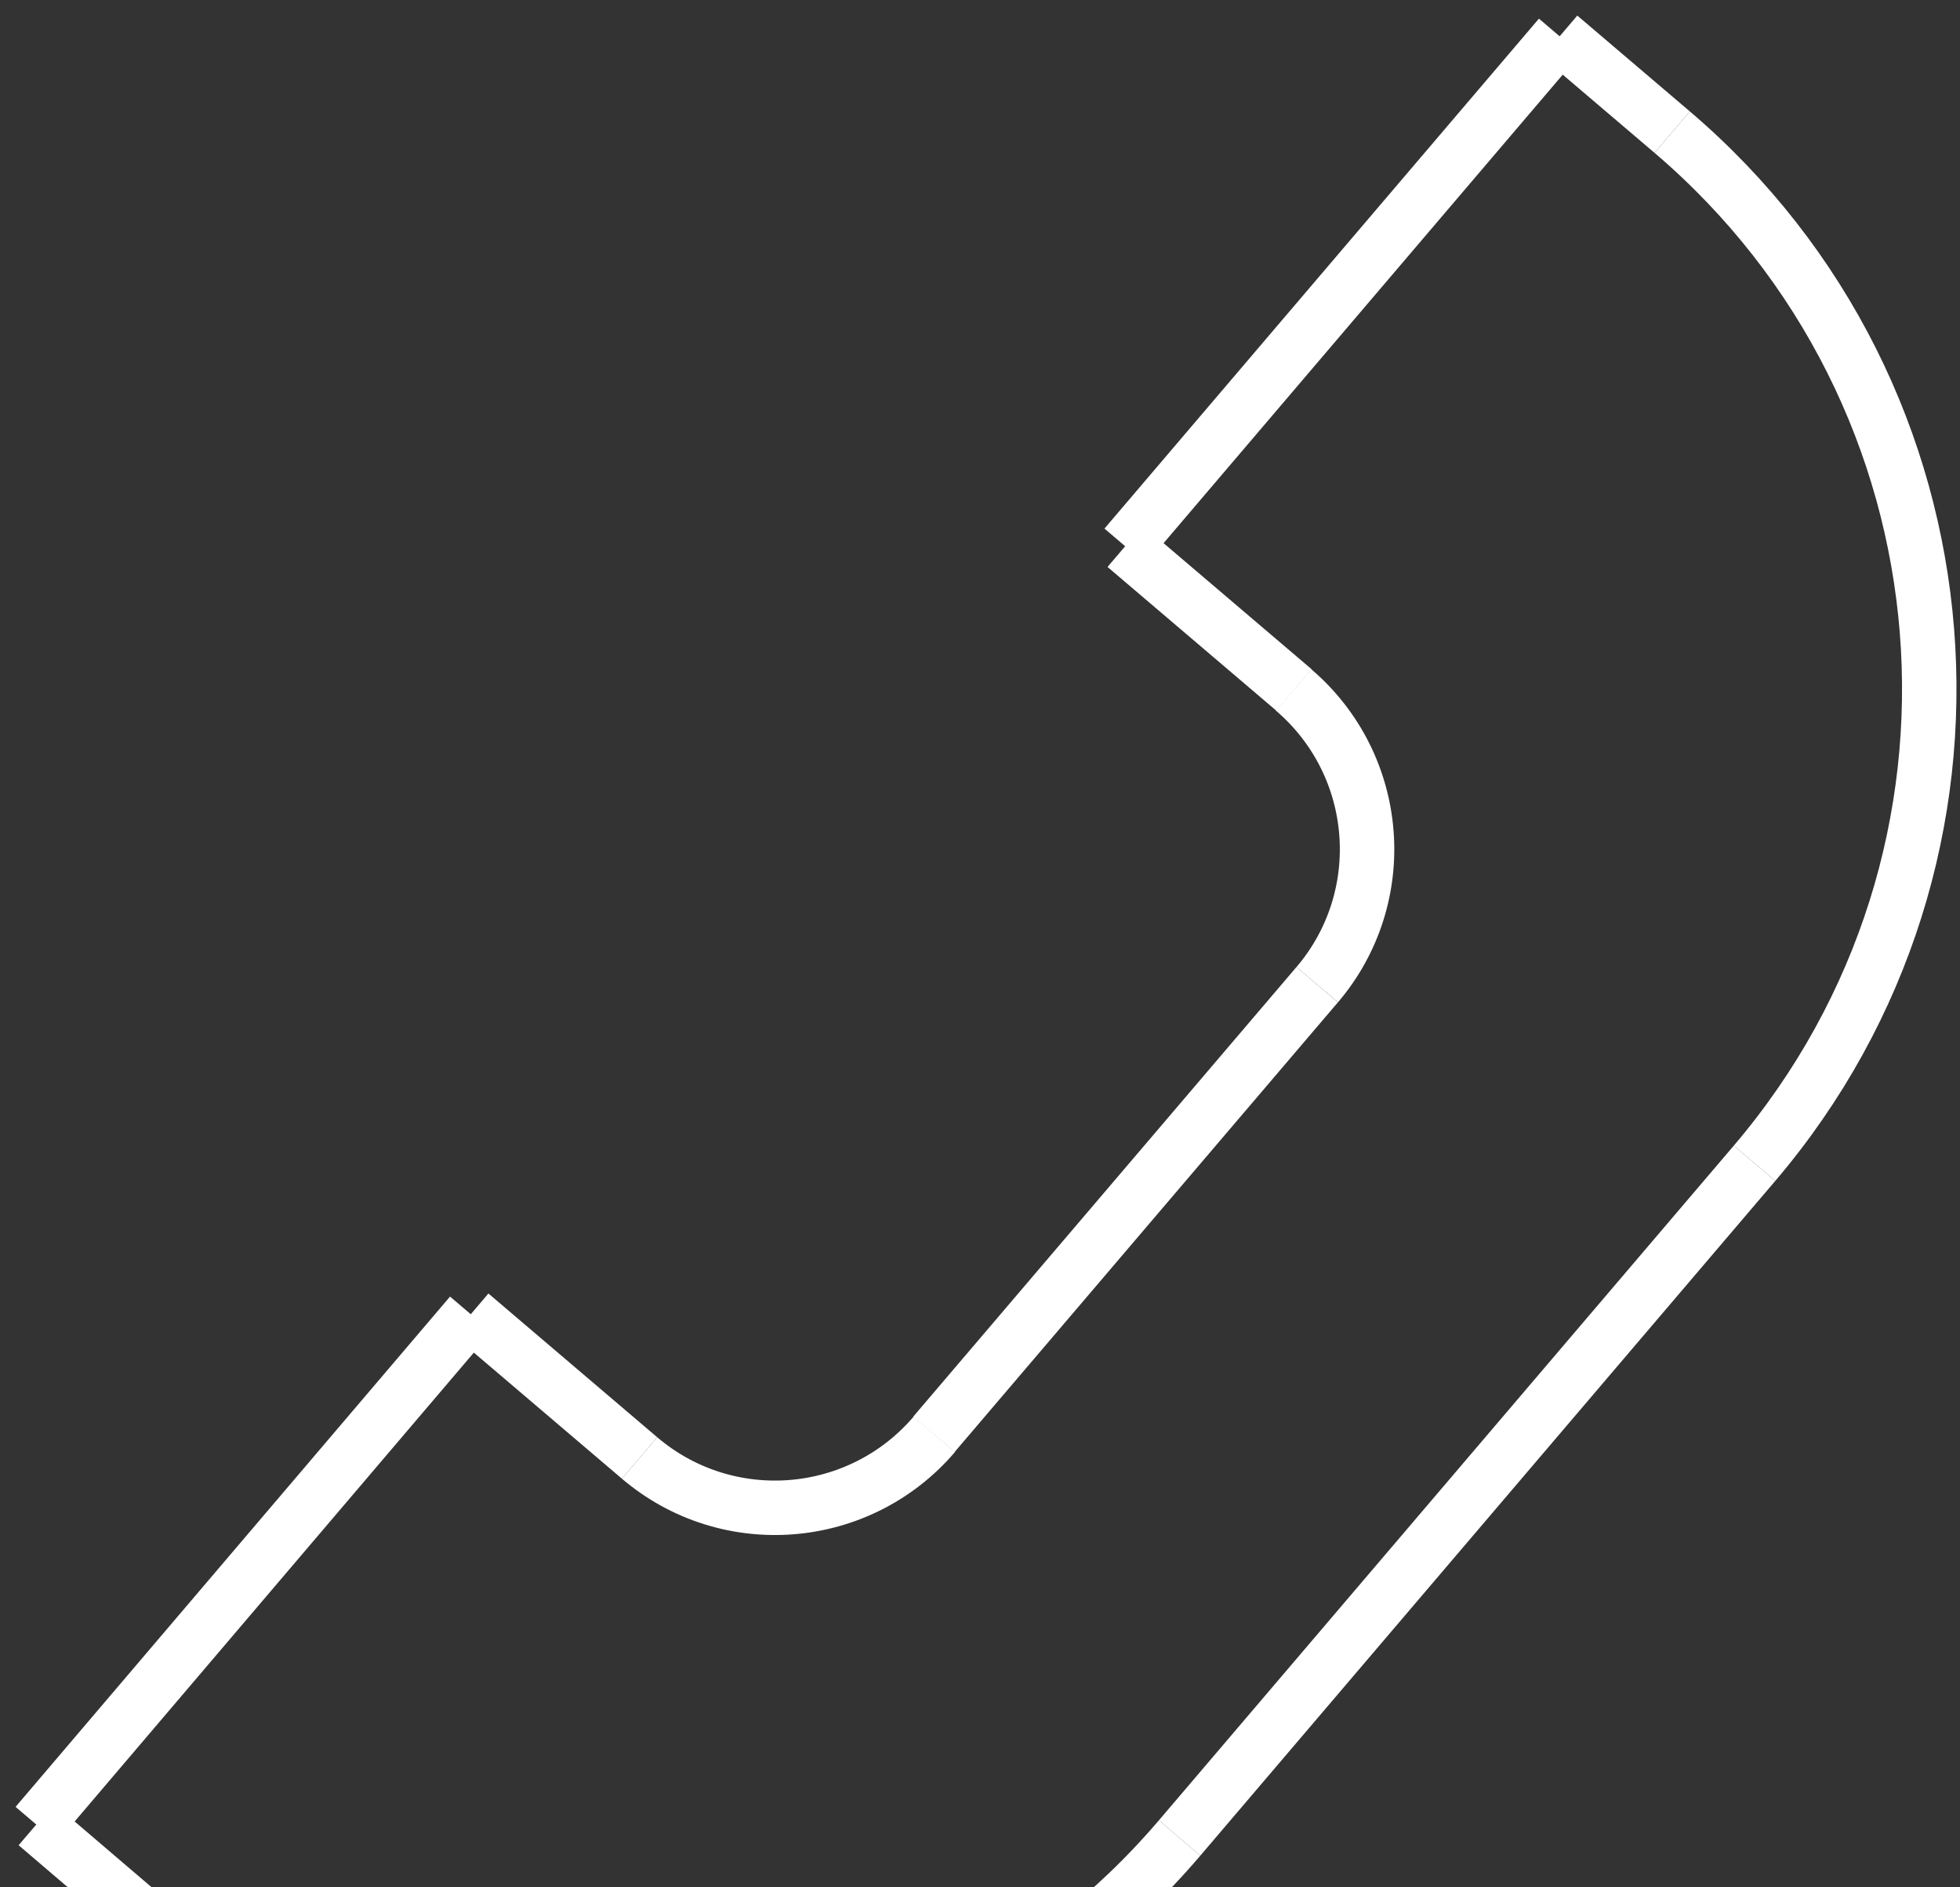
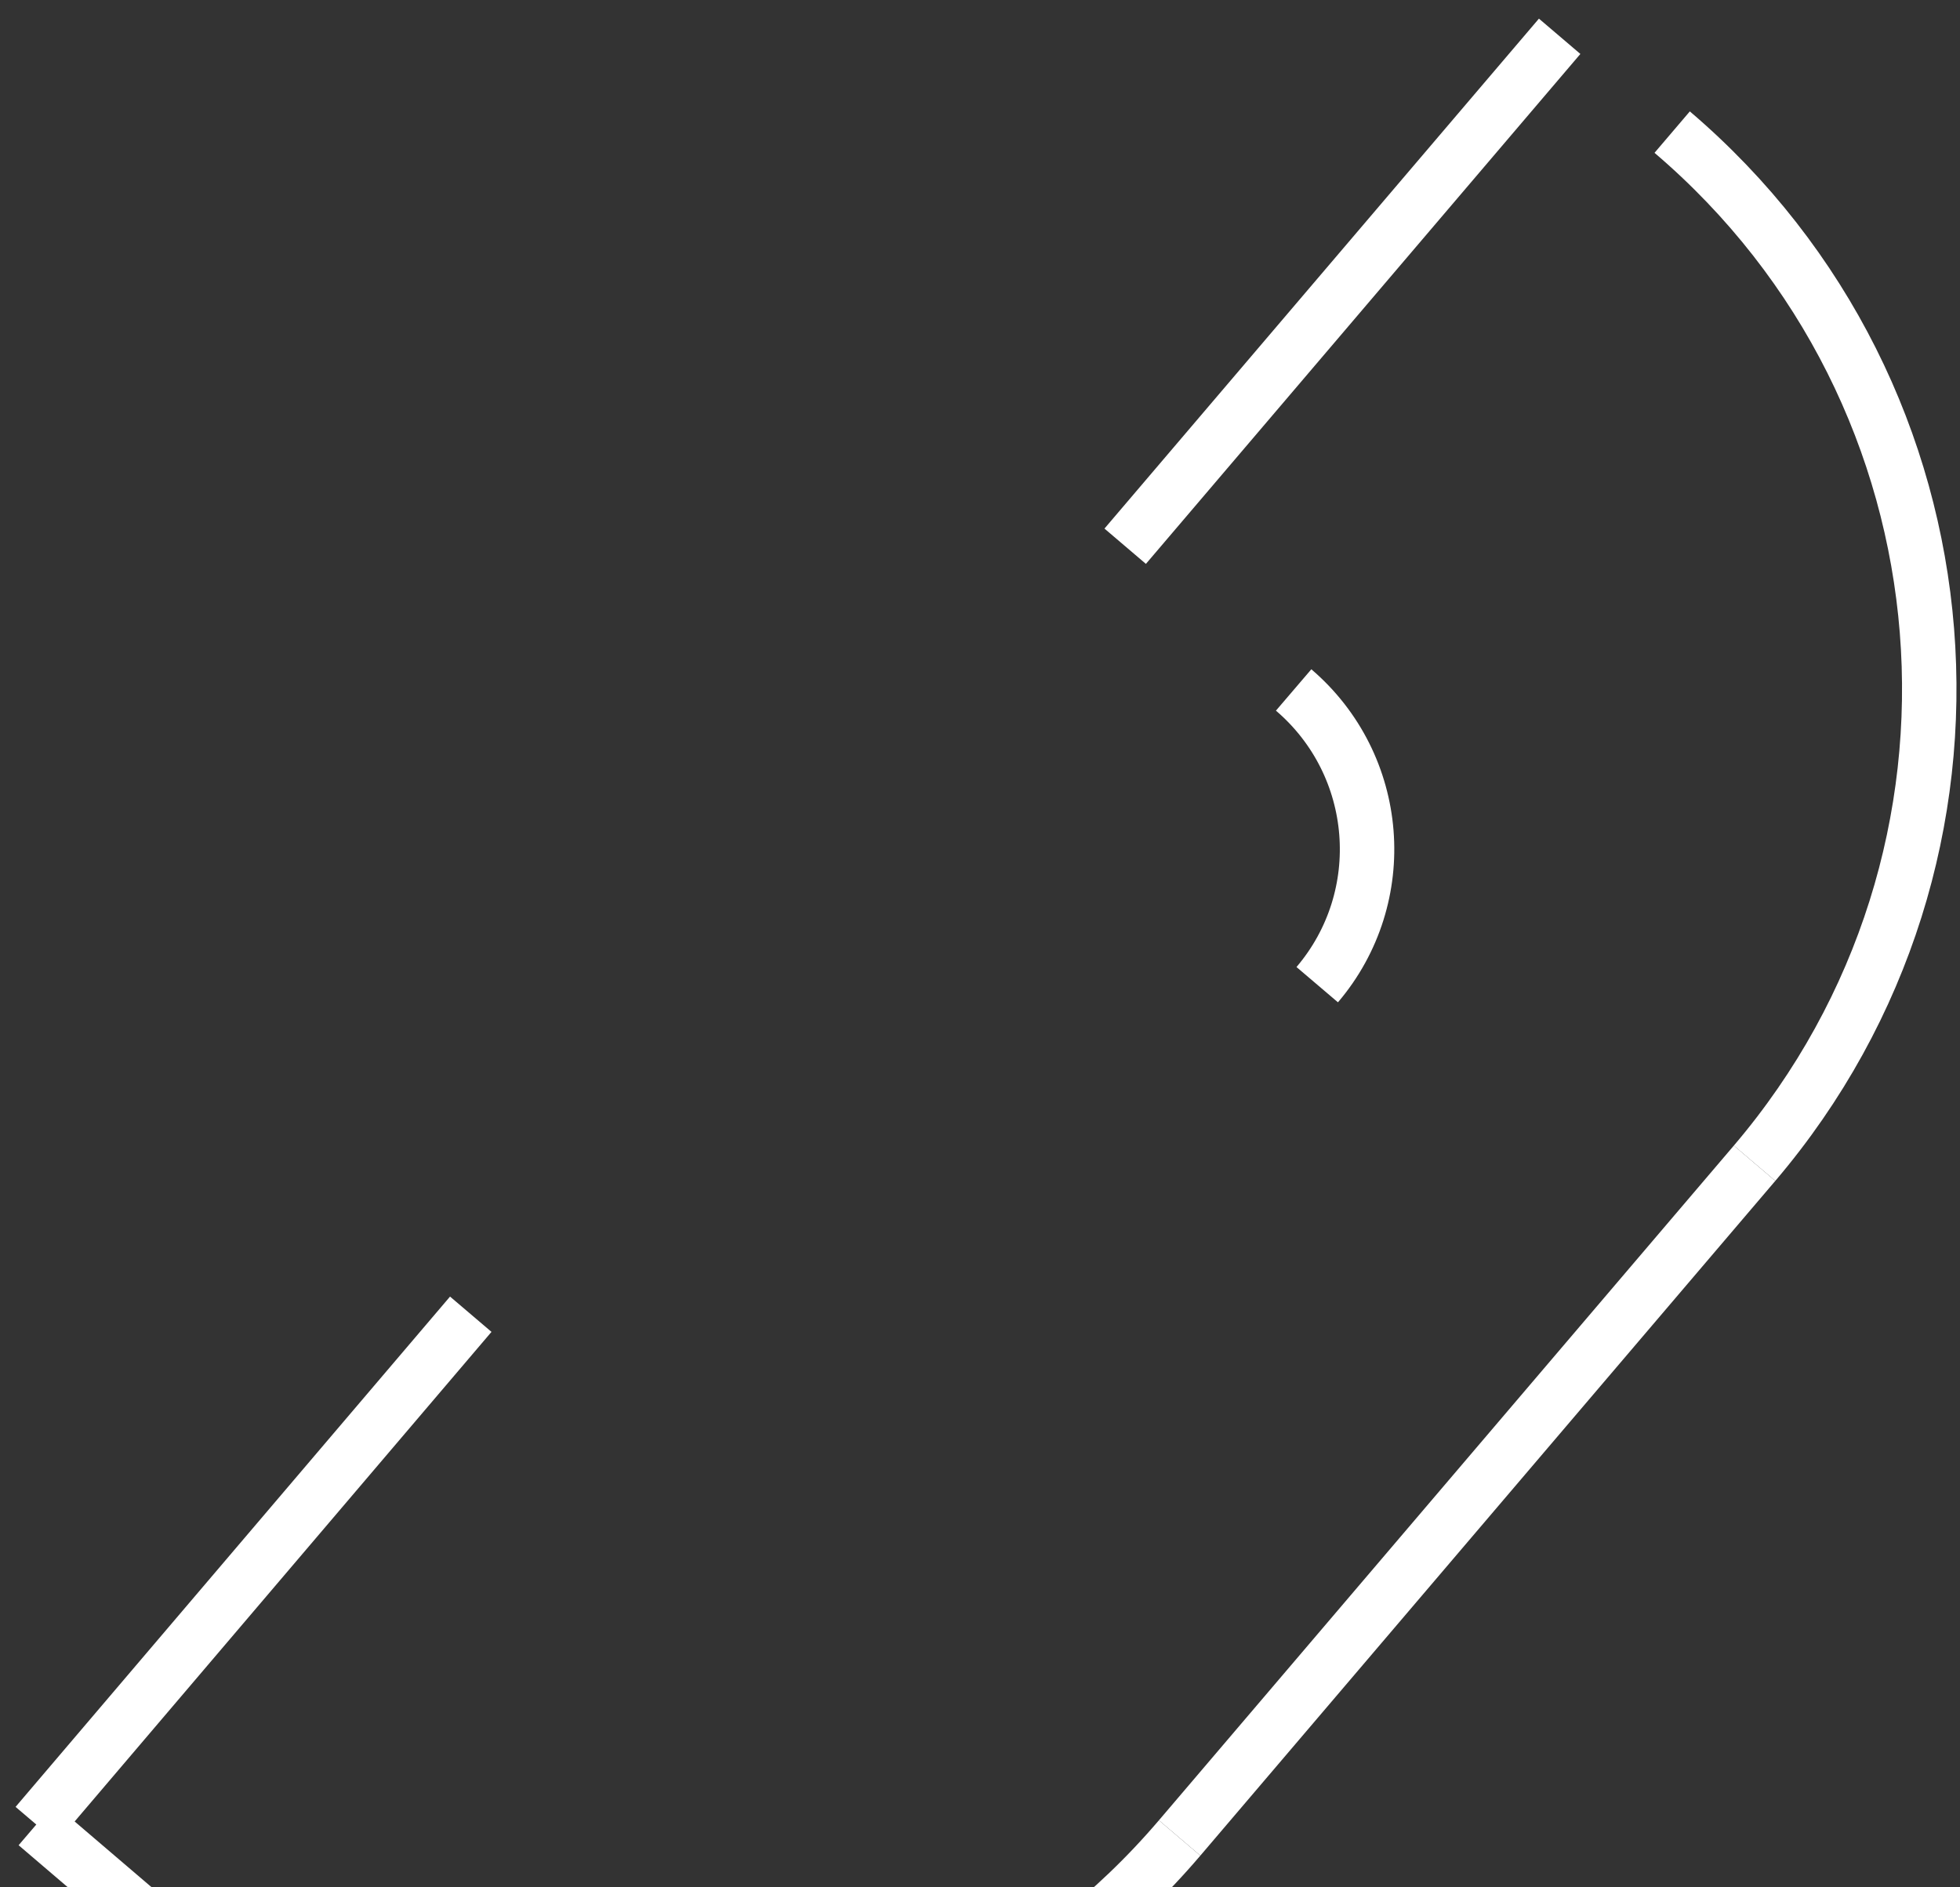
<svg xmlns="http://www.w3.org/2000/svg" width="54" height="52" viewBox="0 0 54 52" fill="none">
  <rect x="0" y="0" width="54" height="52" fill="#333333" stroke="none" />
  <path d="M46.07 3.64C54.54 10.86 55.56 23.57 48.34 32.05" stroke="white" stroke-width="1.5" stroke-miterlimit="10" />
  <path d="M32.5 50.64C25.28 59.11 12.57 60.13 4.09 52.91" stroke="white" stroke-width="1.5" stroke-miterlimit="10" />
  <path d="M48.34 32.05L32.5 50.64" stroke="white" stroke-width="1.5" stroke-miterlimit="10" />
  <path d="M36.291 27.13C38.35 24.71 38.061 21.08 35.641 19.01" stroke="white" stroke-width="1.5" stroke-miterlimit="10" />
-   <path d="M17.62 40.17C20.04 42.23 23.67 41.94 25.74 39.52" stroke="white" stroke-width="1.5" stroke-miterlimit="10" />
-   <path d="M36.29 27.13L25.73 39.52" stroke="white" stroke-width="1.5" stroke-miterlimit="10" />
  <path d="M42.97 1L31 15.05" stroke="white" stroke-width="1.5" stroke-miterlimit="10" />
  <path d="M1 50.27L12.97 36.21" stroke="white" stroke-width="1.5" stroke-miterlimit="10" />
-   <path d="M46.07 3.64L42.97 1" stroke="white" stroke-width="1.5" stroke-miterlimit="10" />
-   <path d="M35.65 19.01L31 15.05" stroke="white" stroke-width="1.5" stroke-miterlimit="10" />
-   <path d="M17.62 40.17L12.97 36.21" stroke="white" stroke-width="1.5" stroke-miterlimit="10" />
  <path d="M4.09 52.91L1 50.27" stroke="white" stroke-width="1.5" stroke-miterlimit="10" />
</svg>